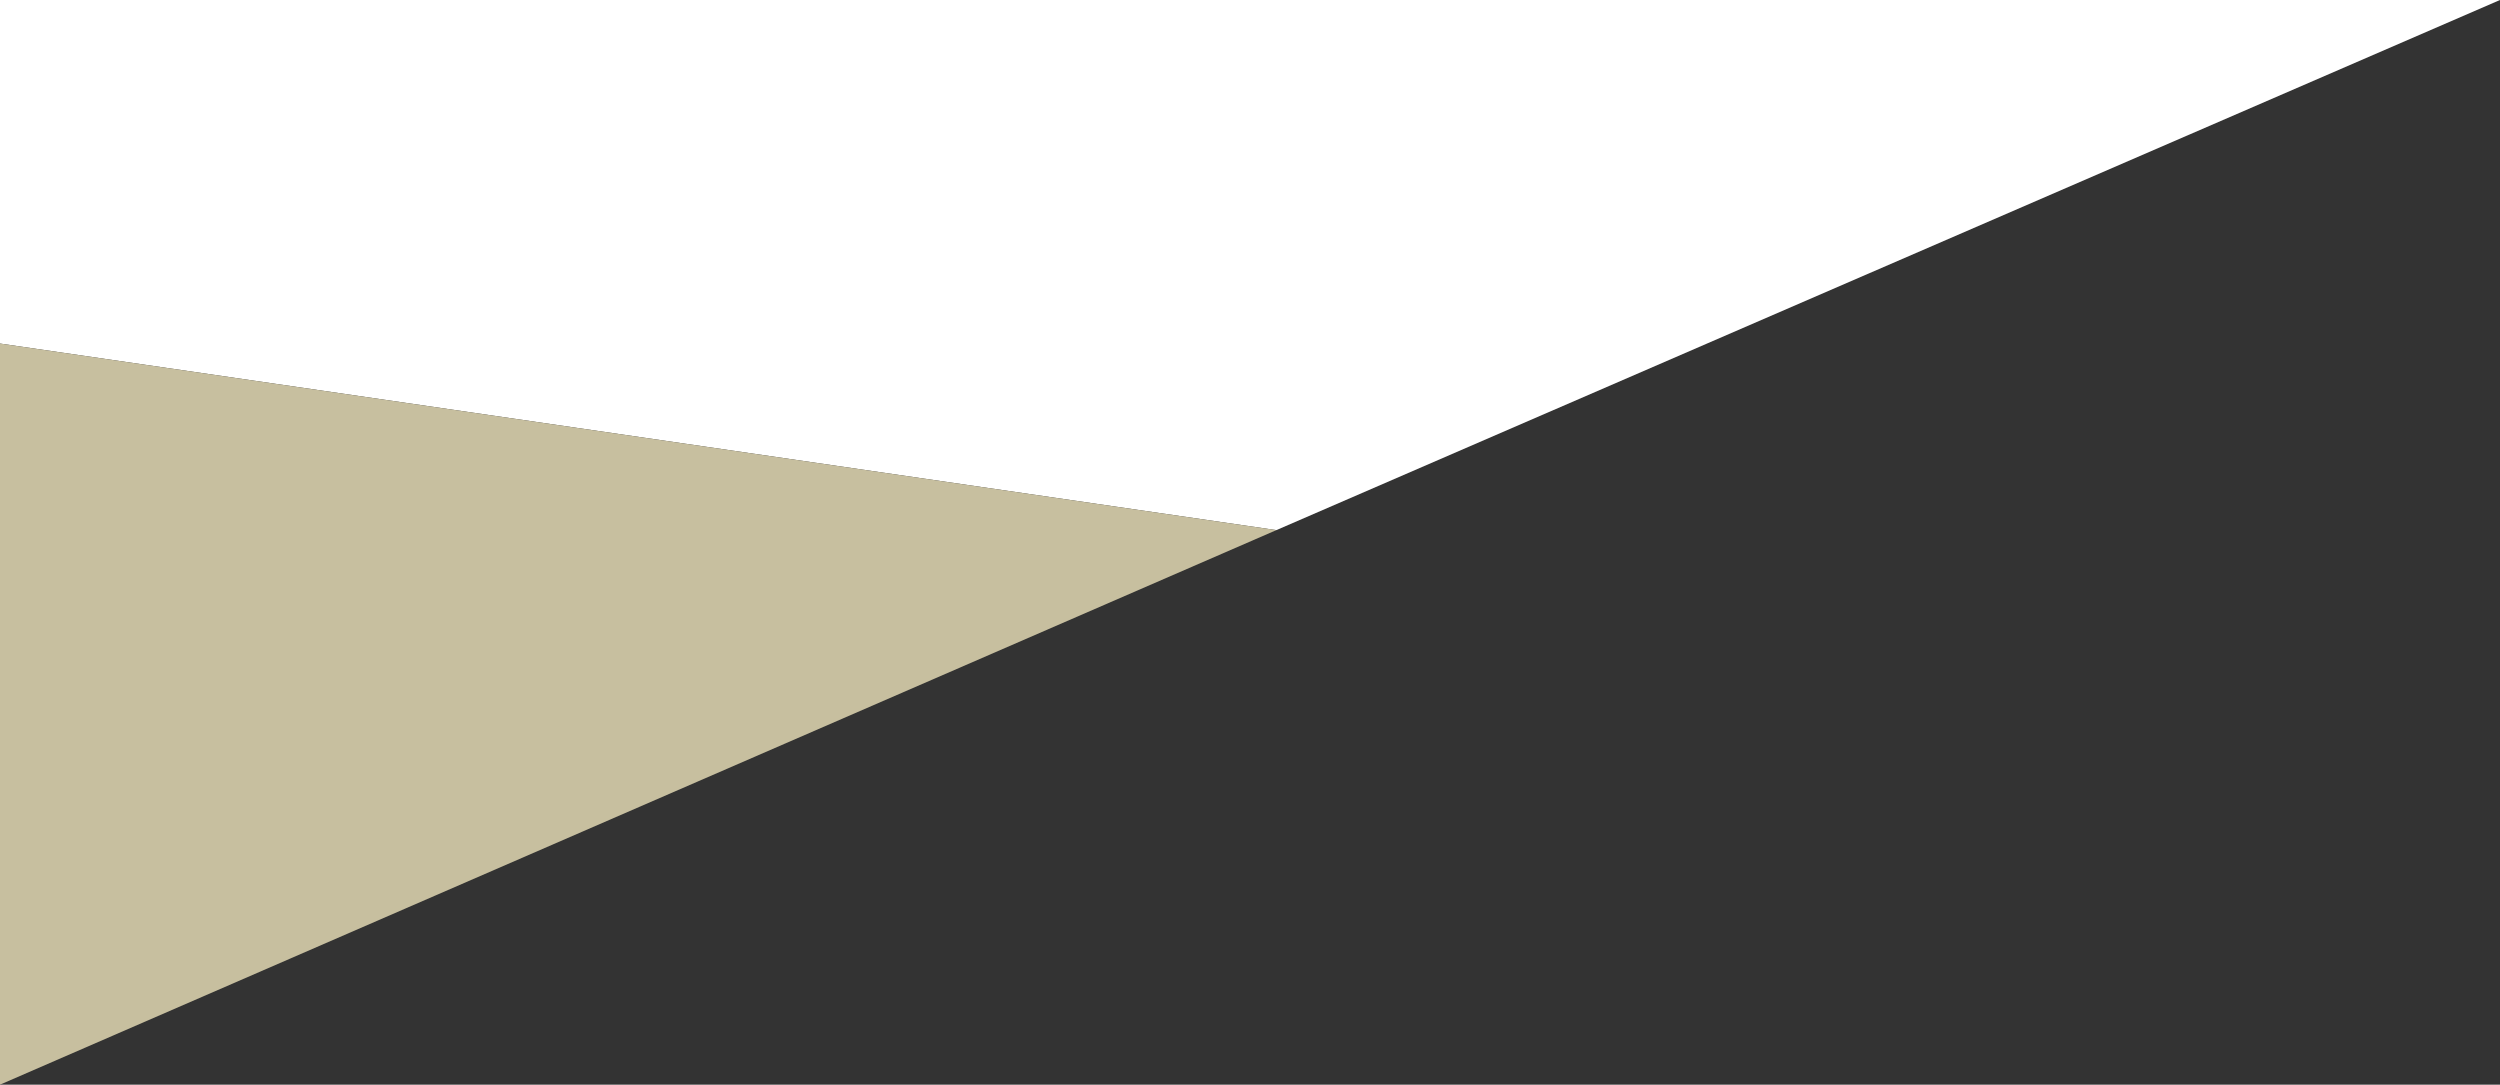
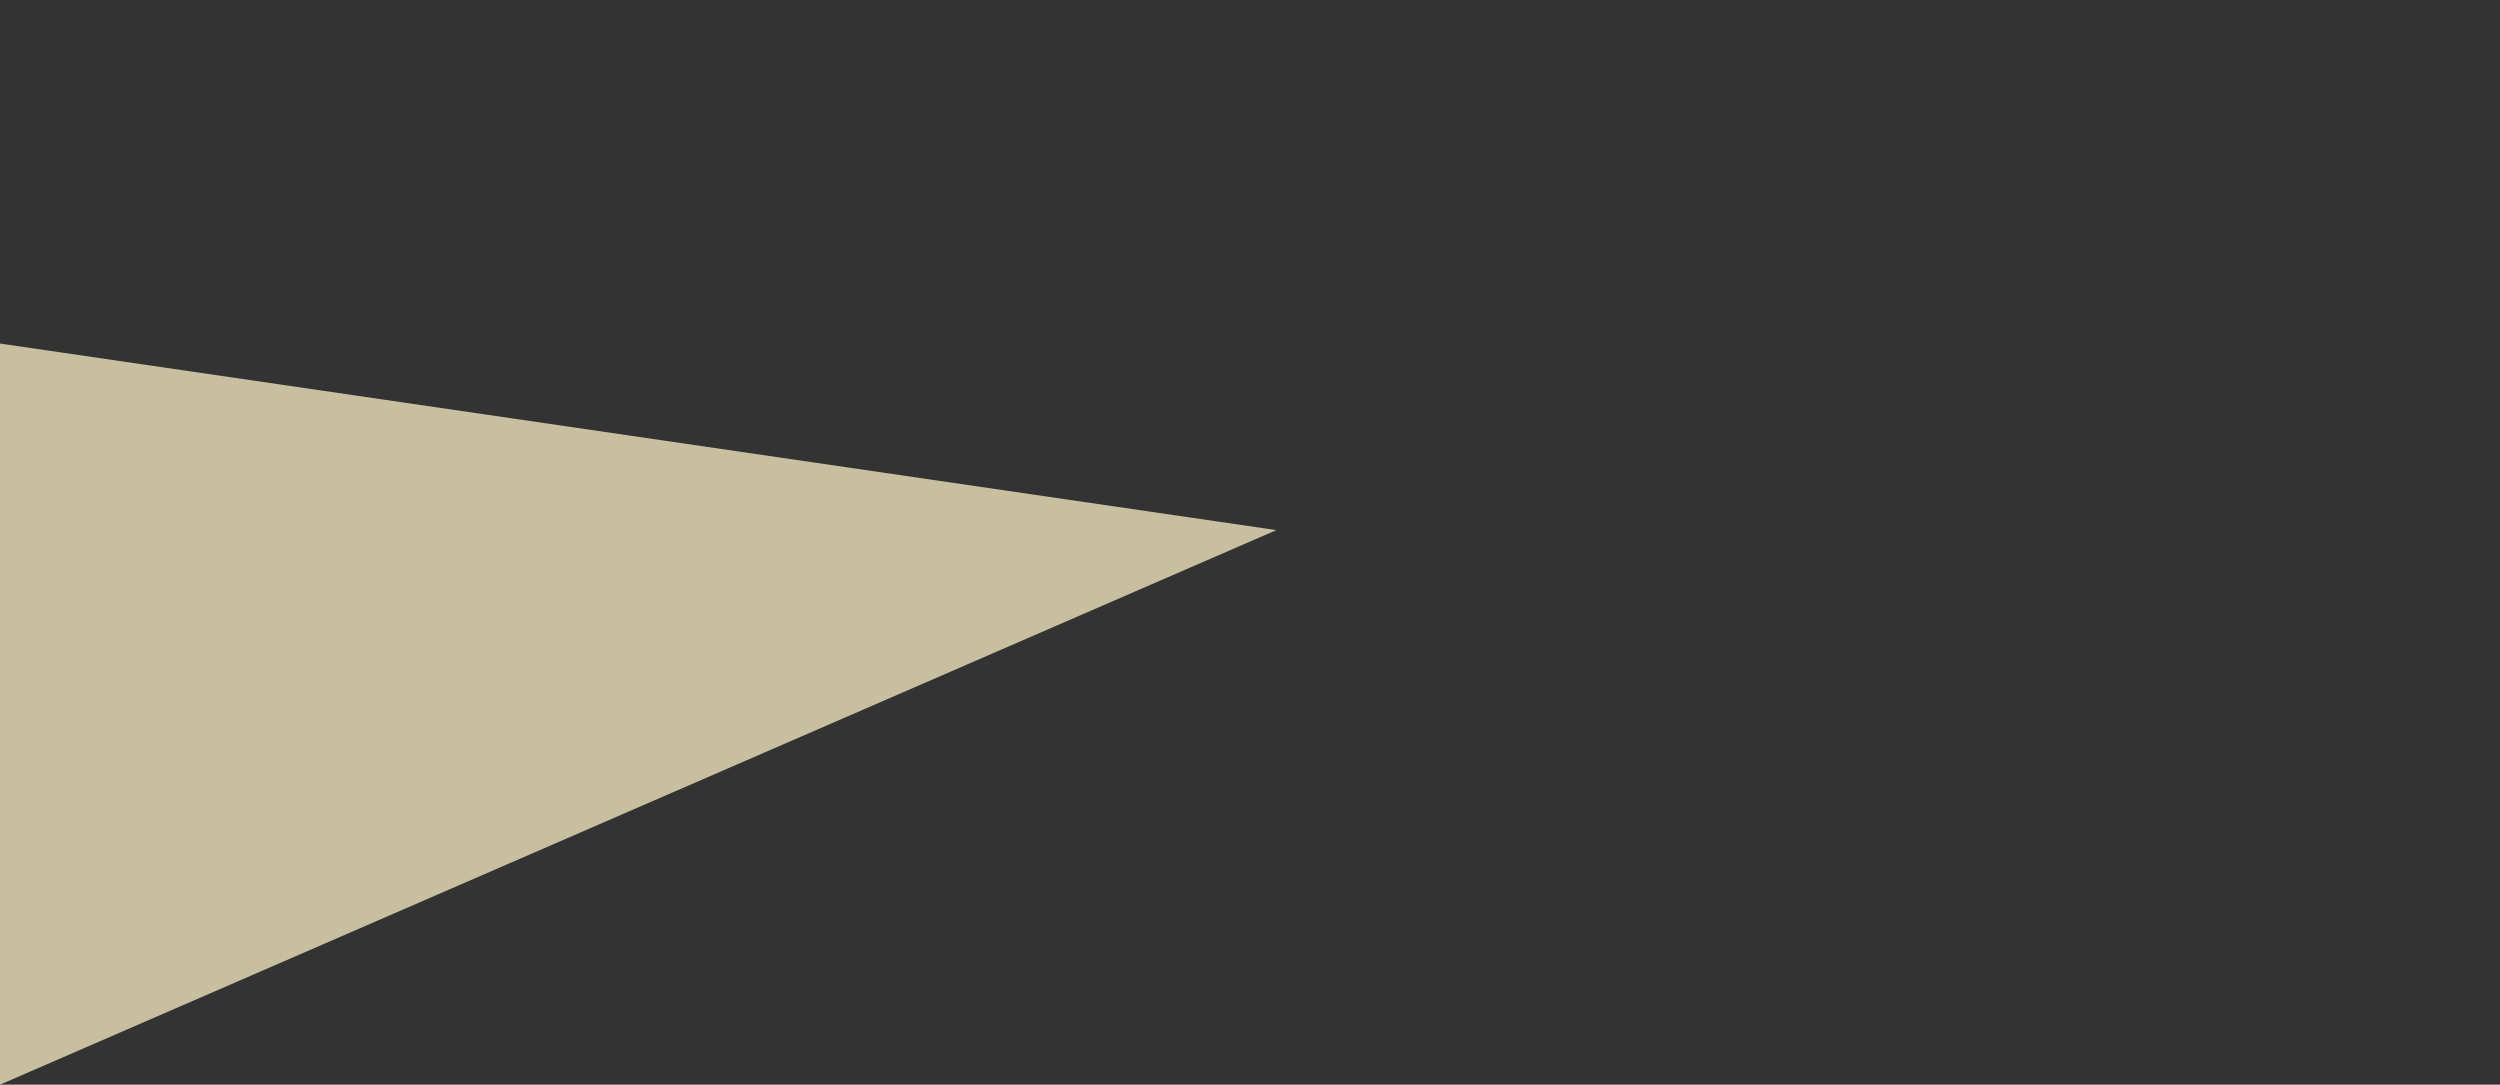
<svg xmlns="http://www.w3.org/2000/svg" version="1.1" id="Layer_2" x="0px" y="0px" viewBox="0 0 194.3 84.3" style="enable-background:new 0 0 194.3 84.3;" xml:space="preserve">
  <rect x="0" y="0" width="194.3" height="84.3" fill="#333333" stroke="none" />
  <style type="text/css">
	.st0{fill:#FFFFFF;}
	.st1{fill:#C7BF9F;}
</style>
  <g>
-     <polygon class="st0" points="194.3,0 0,0 0,26.7 99.2,41.2  " />
    <polygon class="st1" points="99.2,41.2 0,26.7 0,84.3  " />
  </g>
</svg>